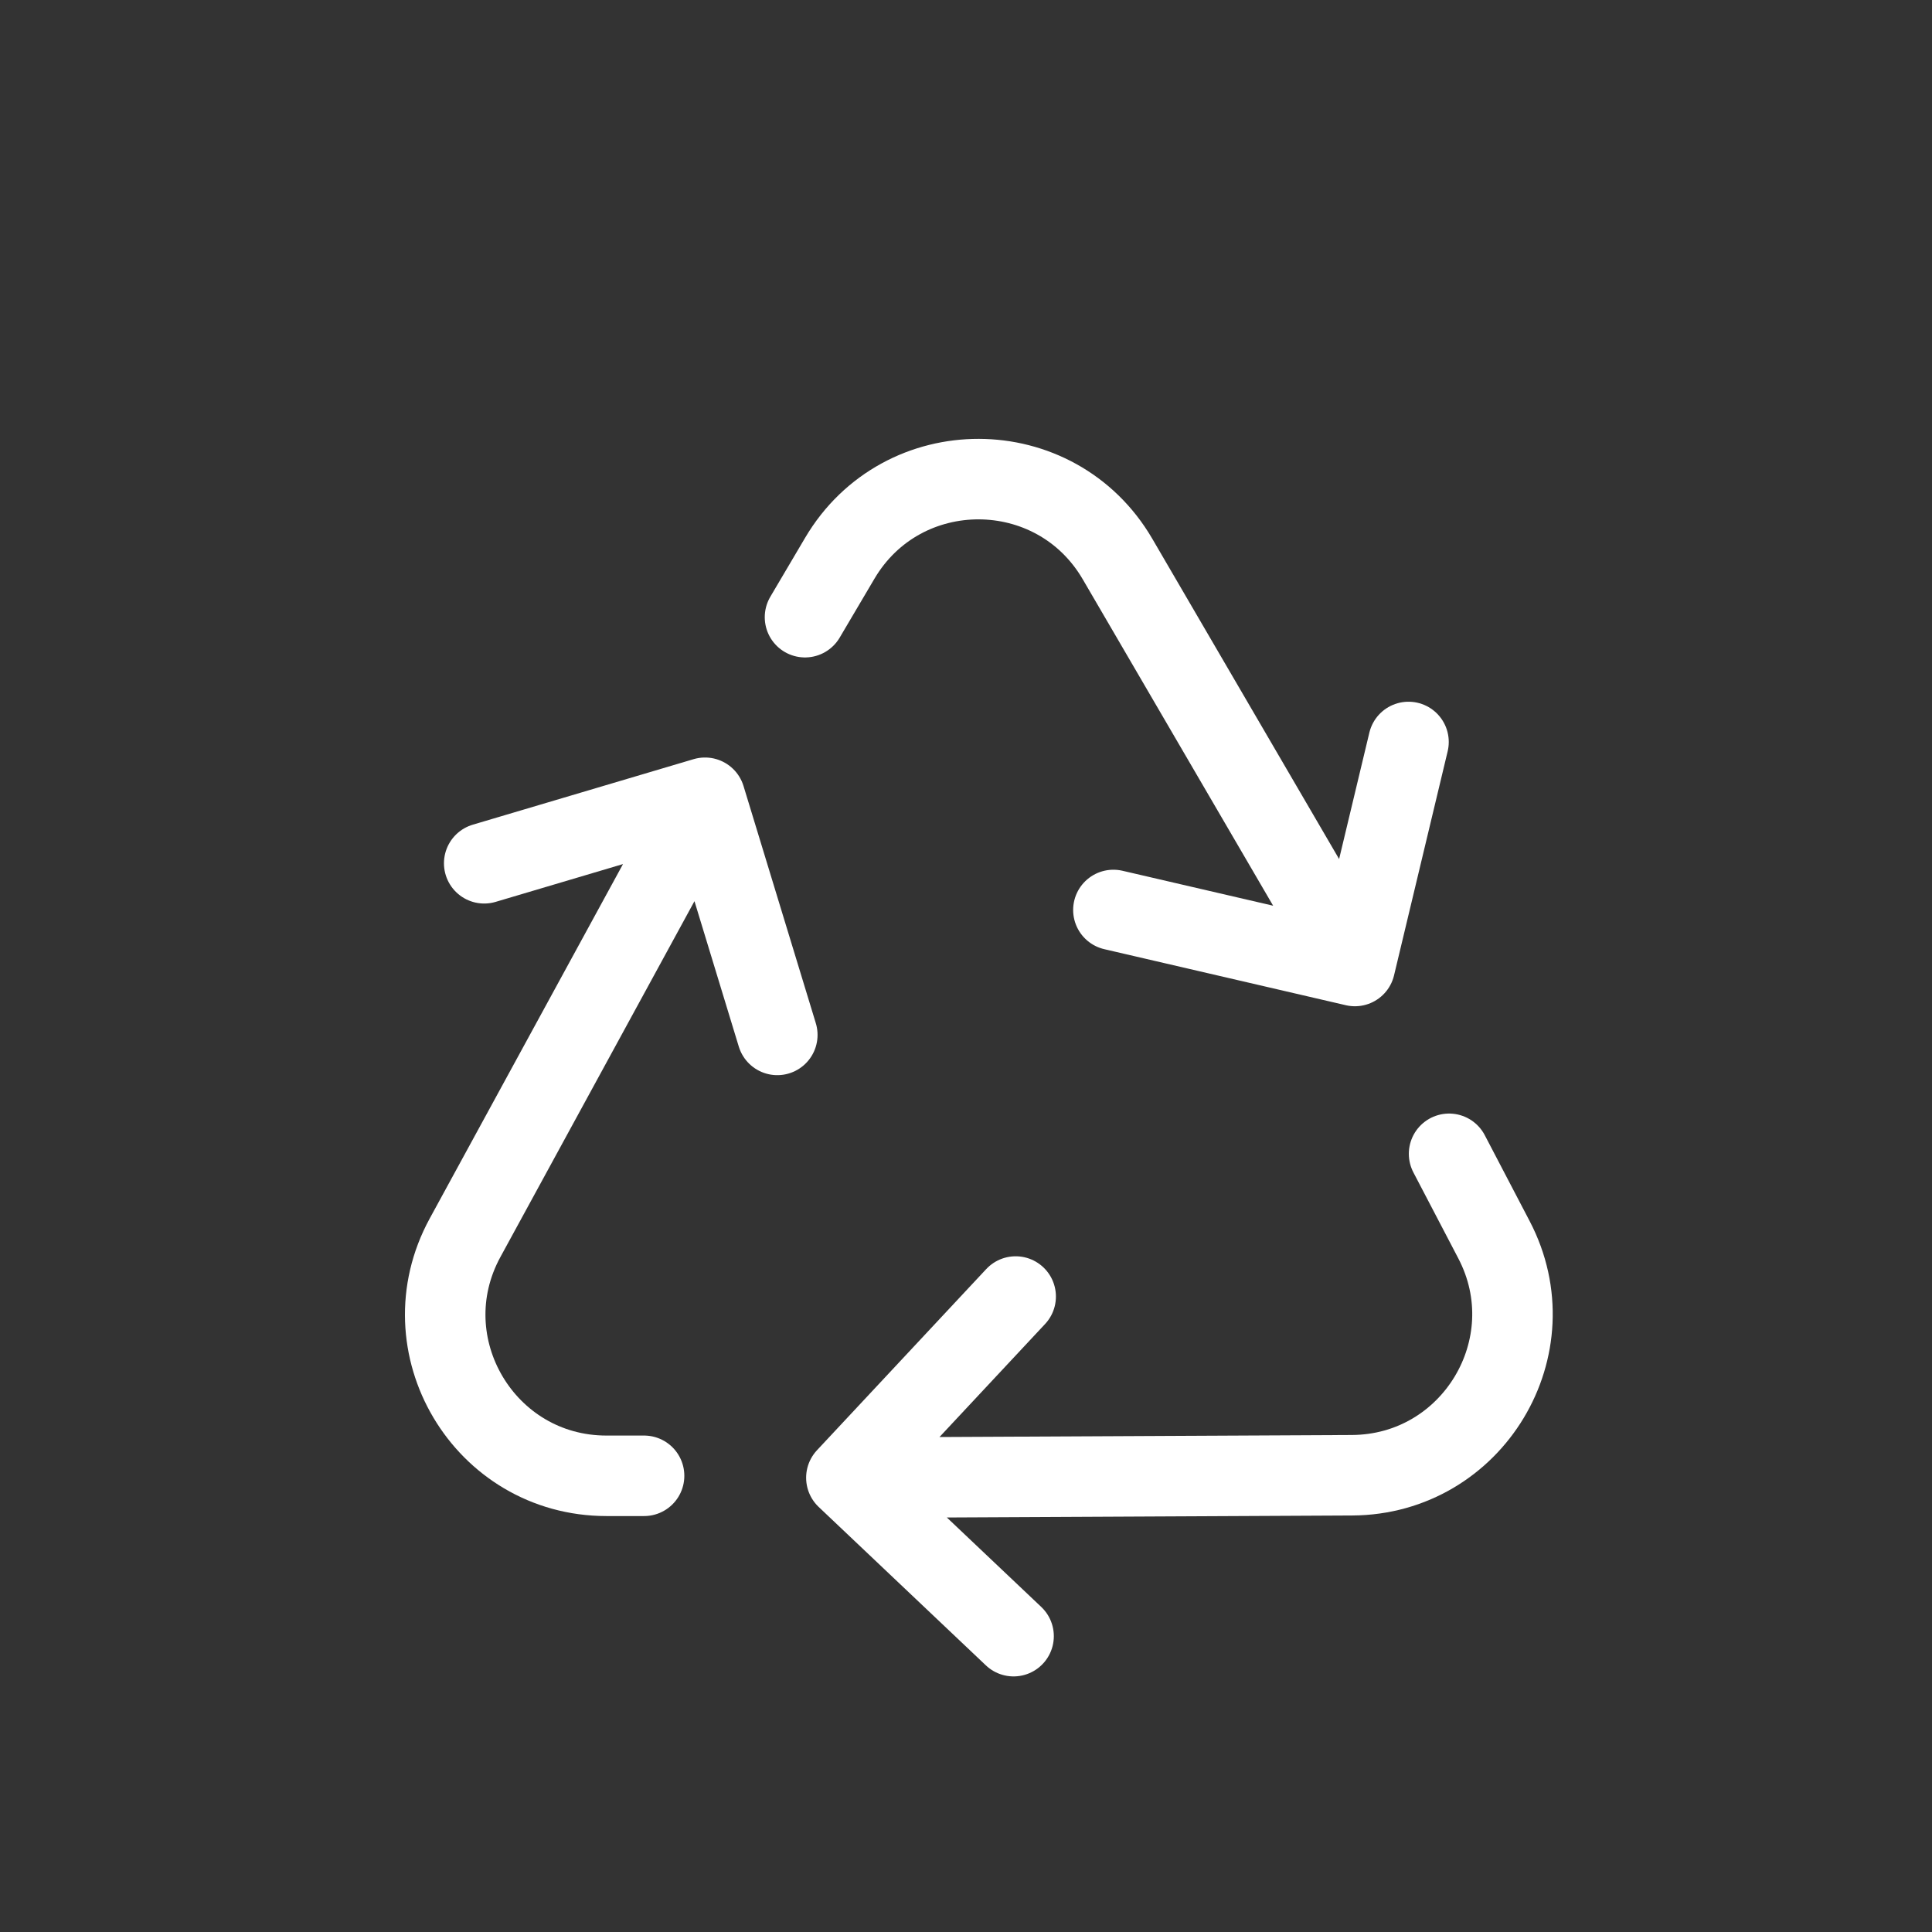
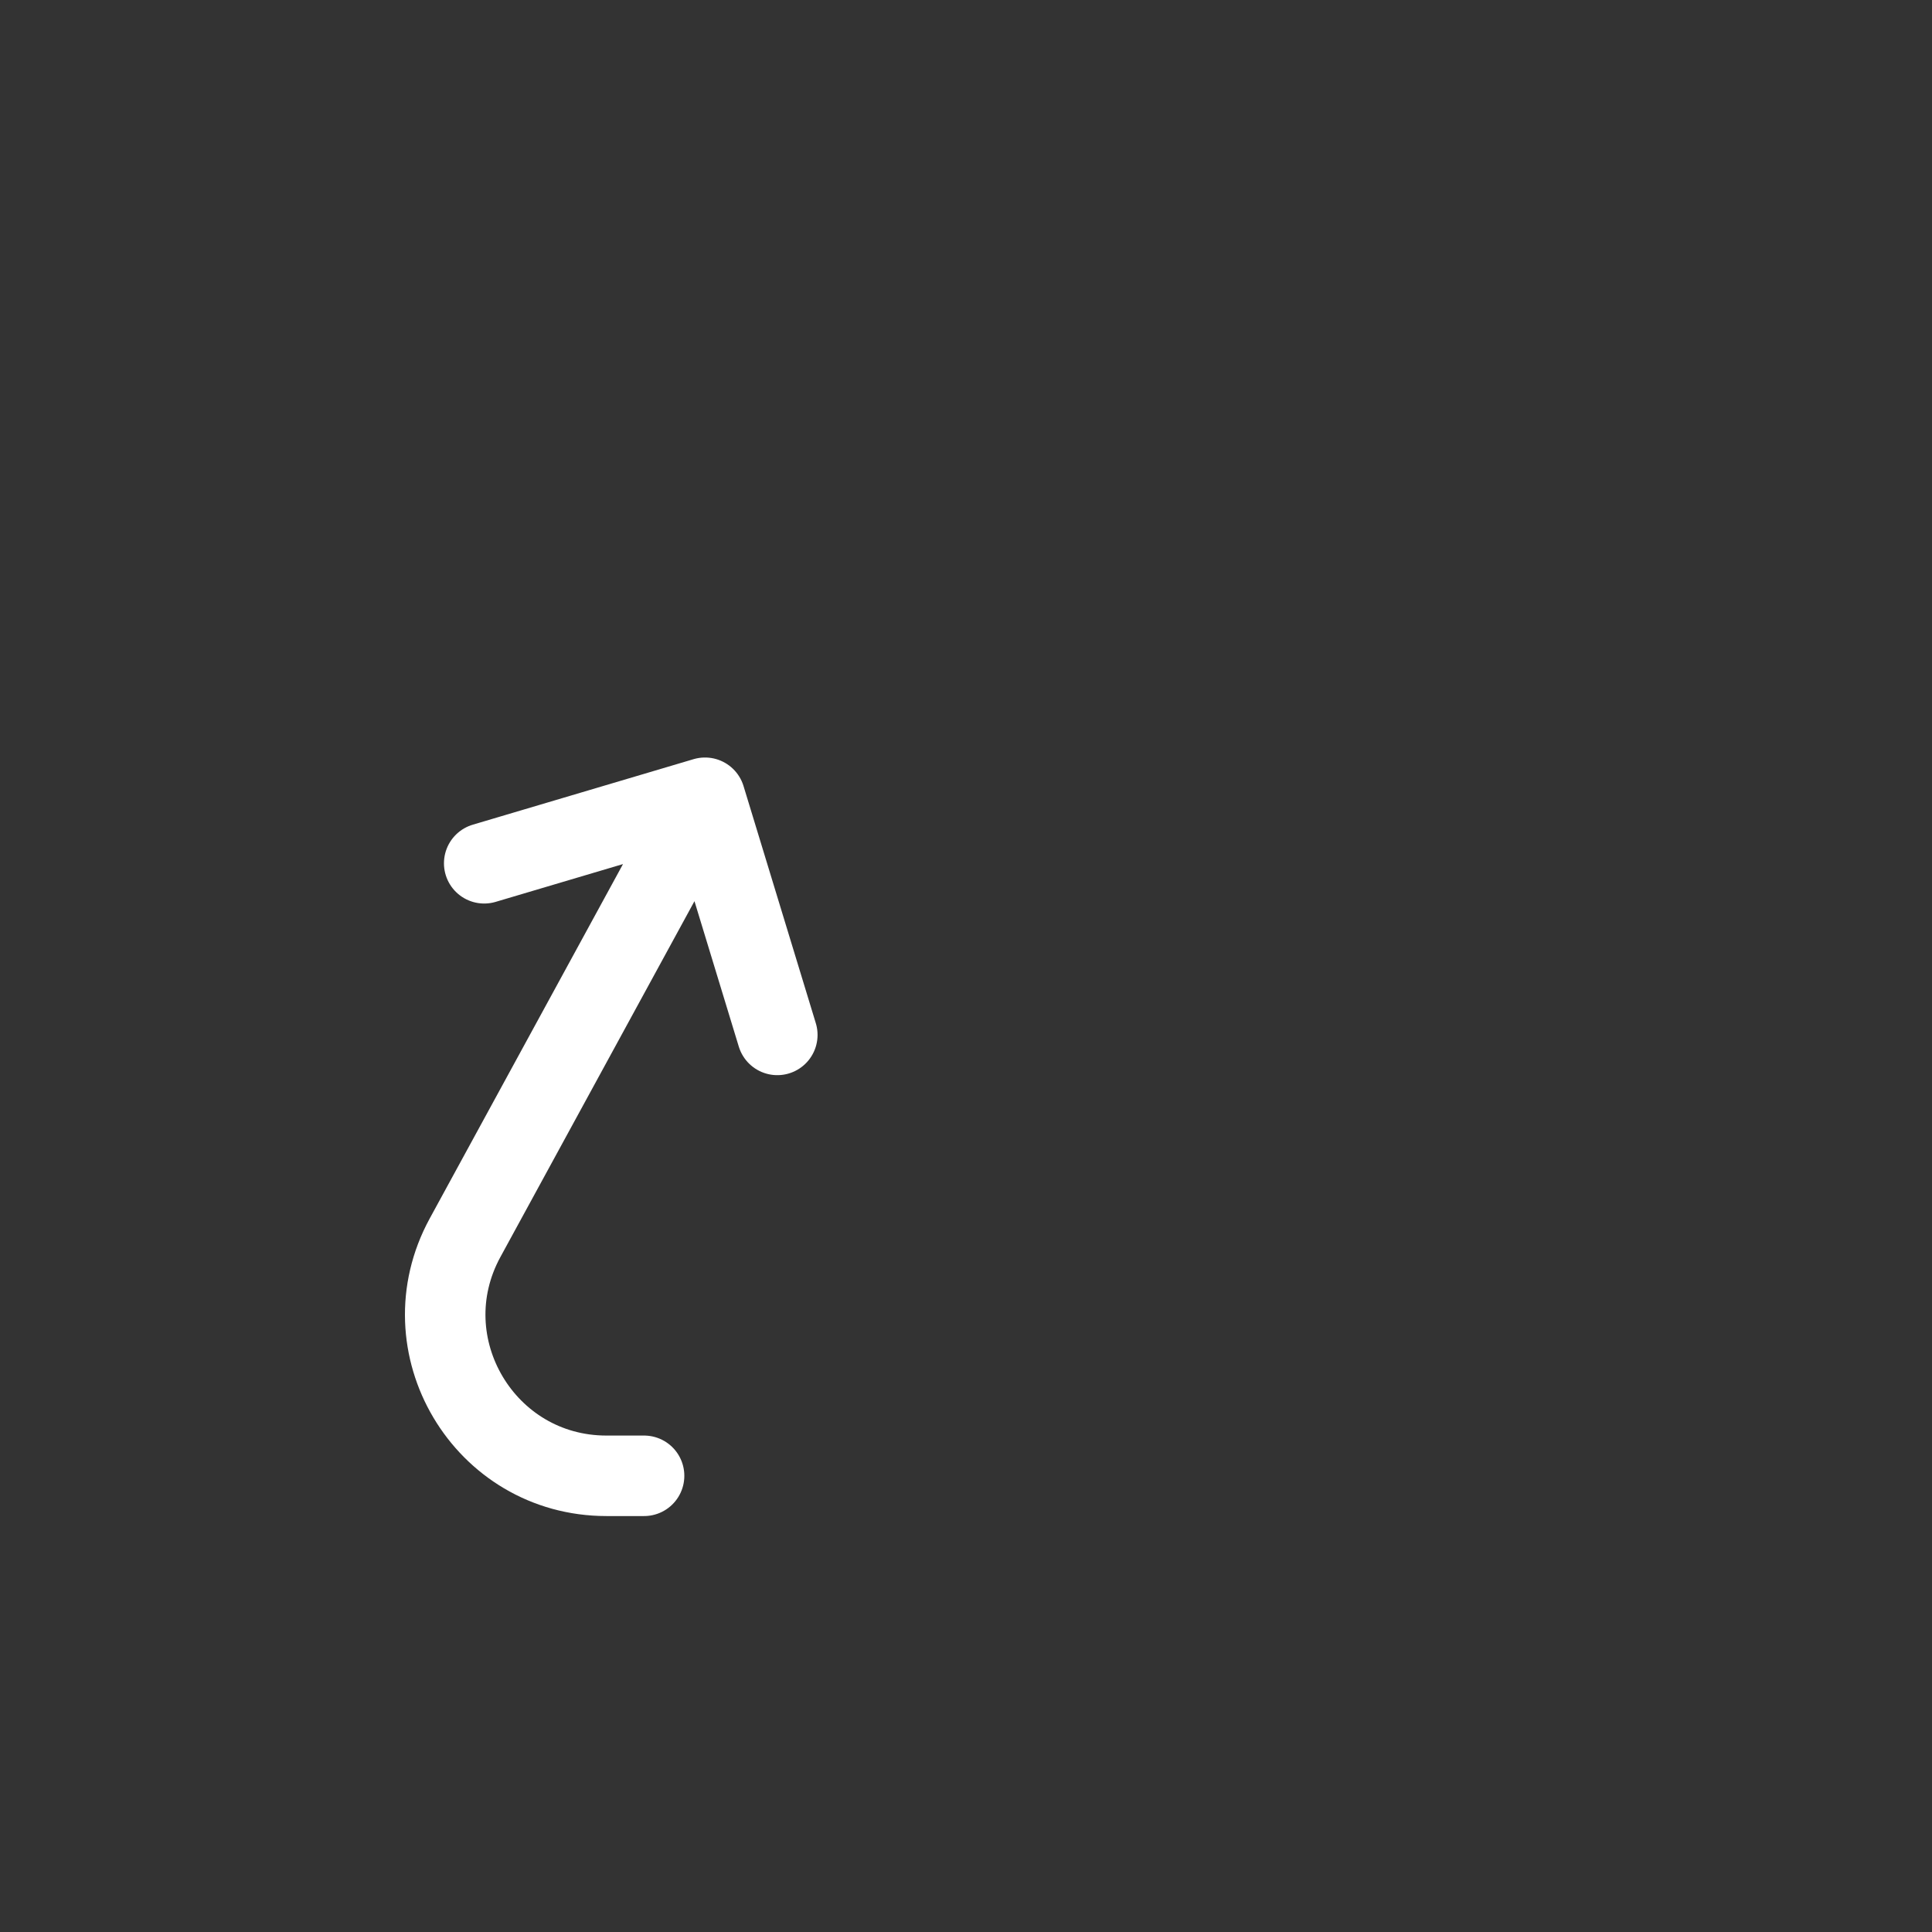
<svg xmlns="http://www.w3.org/2000/svg" fill="none" viewBox="0 0 24 24" height="24" width="24">
  <rect x="0" y="0" width="24" height="24" fill="#333333" stroke="none" />
-   <path stroke-linejoin="round" stroke-linecap="round" stroke="white" d="M13.831 11.304L16.831 12M16.831 12L17.497 9.217M16.831 12L13.882 6.944C13.112 5.625 11.208 5.62 10.432 6.935L10 7.667" />
-   <path stroke-linejoin="round" stroke-linecap="round" stroke="white" d="M12.617 16.106L10.514 18.357M10.514 18.357L12.591 20.325M10.514 18.357L16.796 18.326C18.294 18.318 19.253 16.726 18.558 15.399L18.001 14.333" />
  <path stroke-linejoin="round" stroke-linecap="round" stroke="white" d="M9.656 12.856L8.758 9.91M8.758 9.91L6.015 10.724M8.758 9.91L5.777 15.376C5.051 16.708 6.015 18.333 7.533 18.333L8.001 18.333" />
</svg>